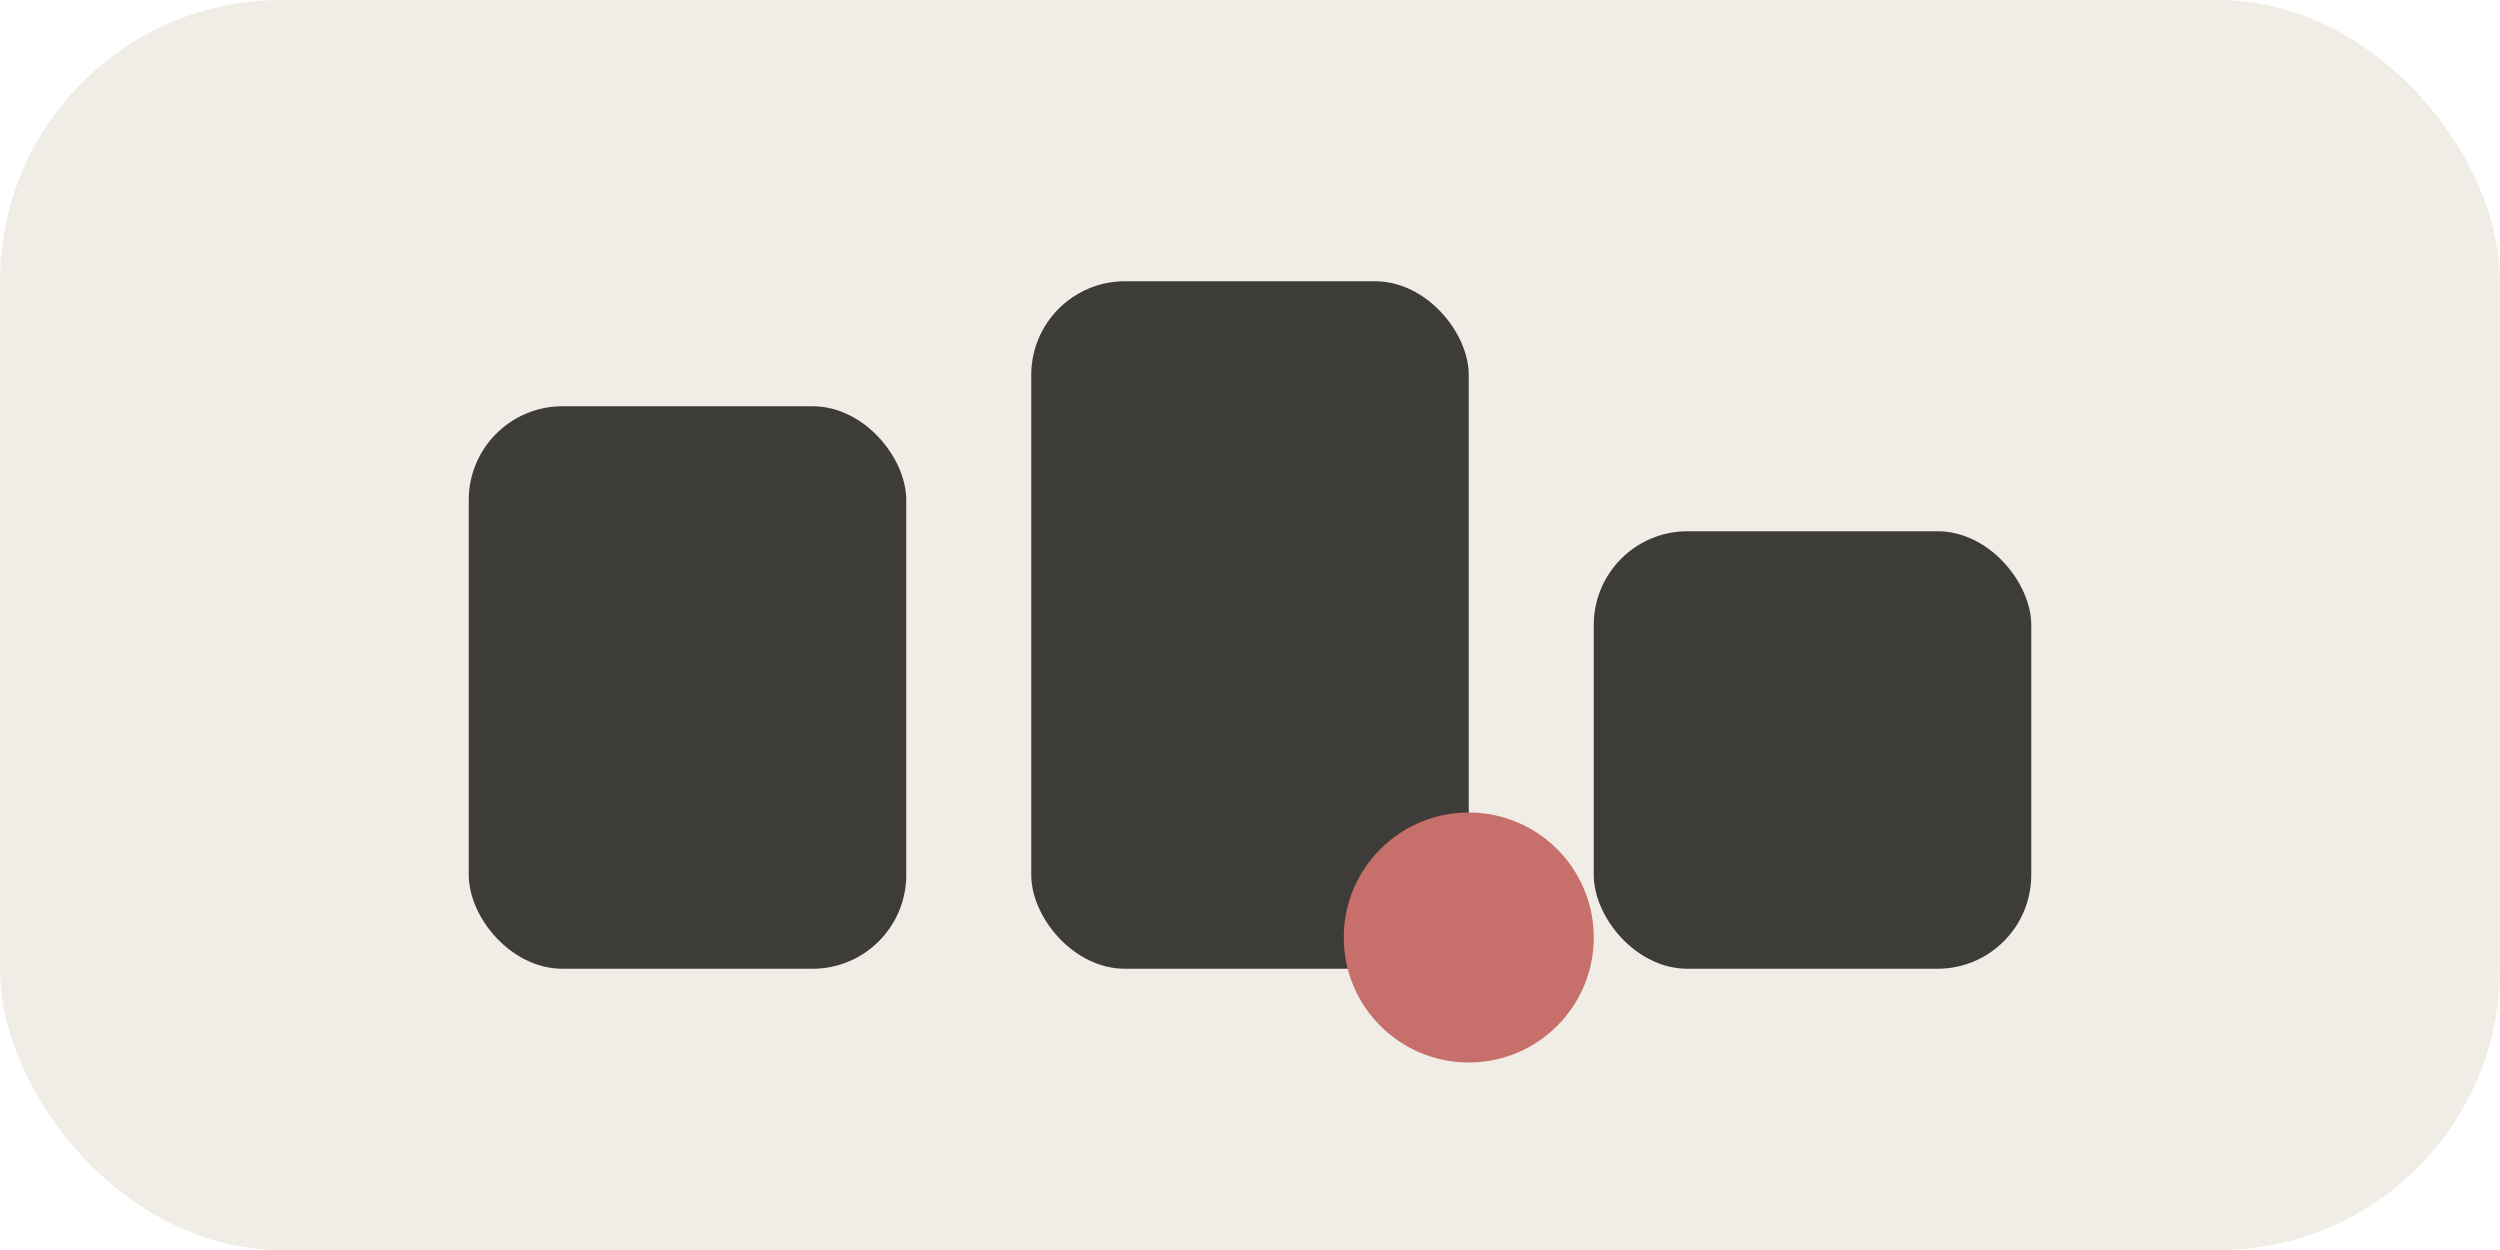
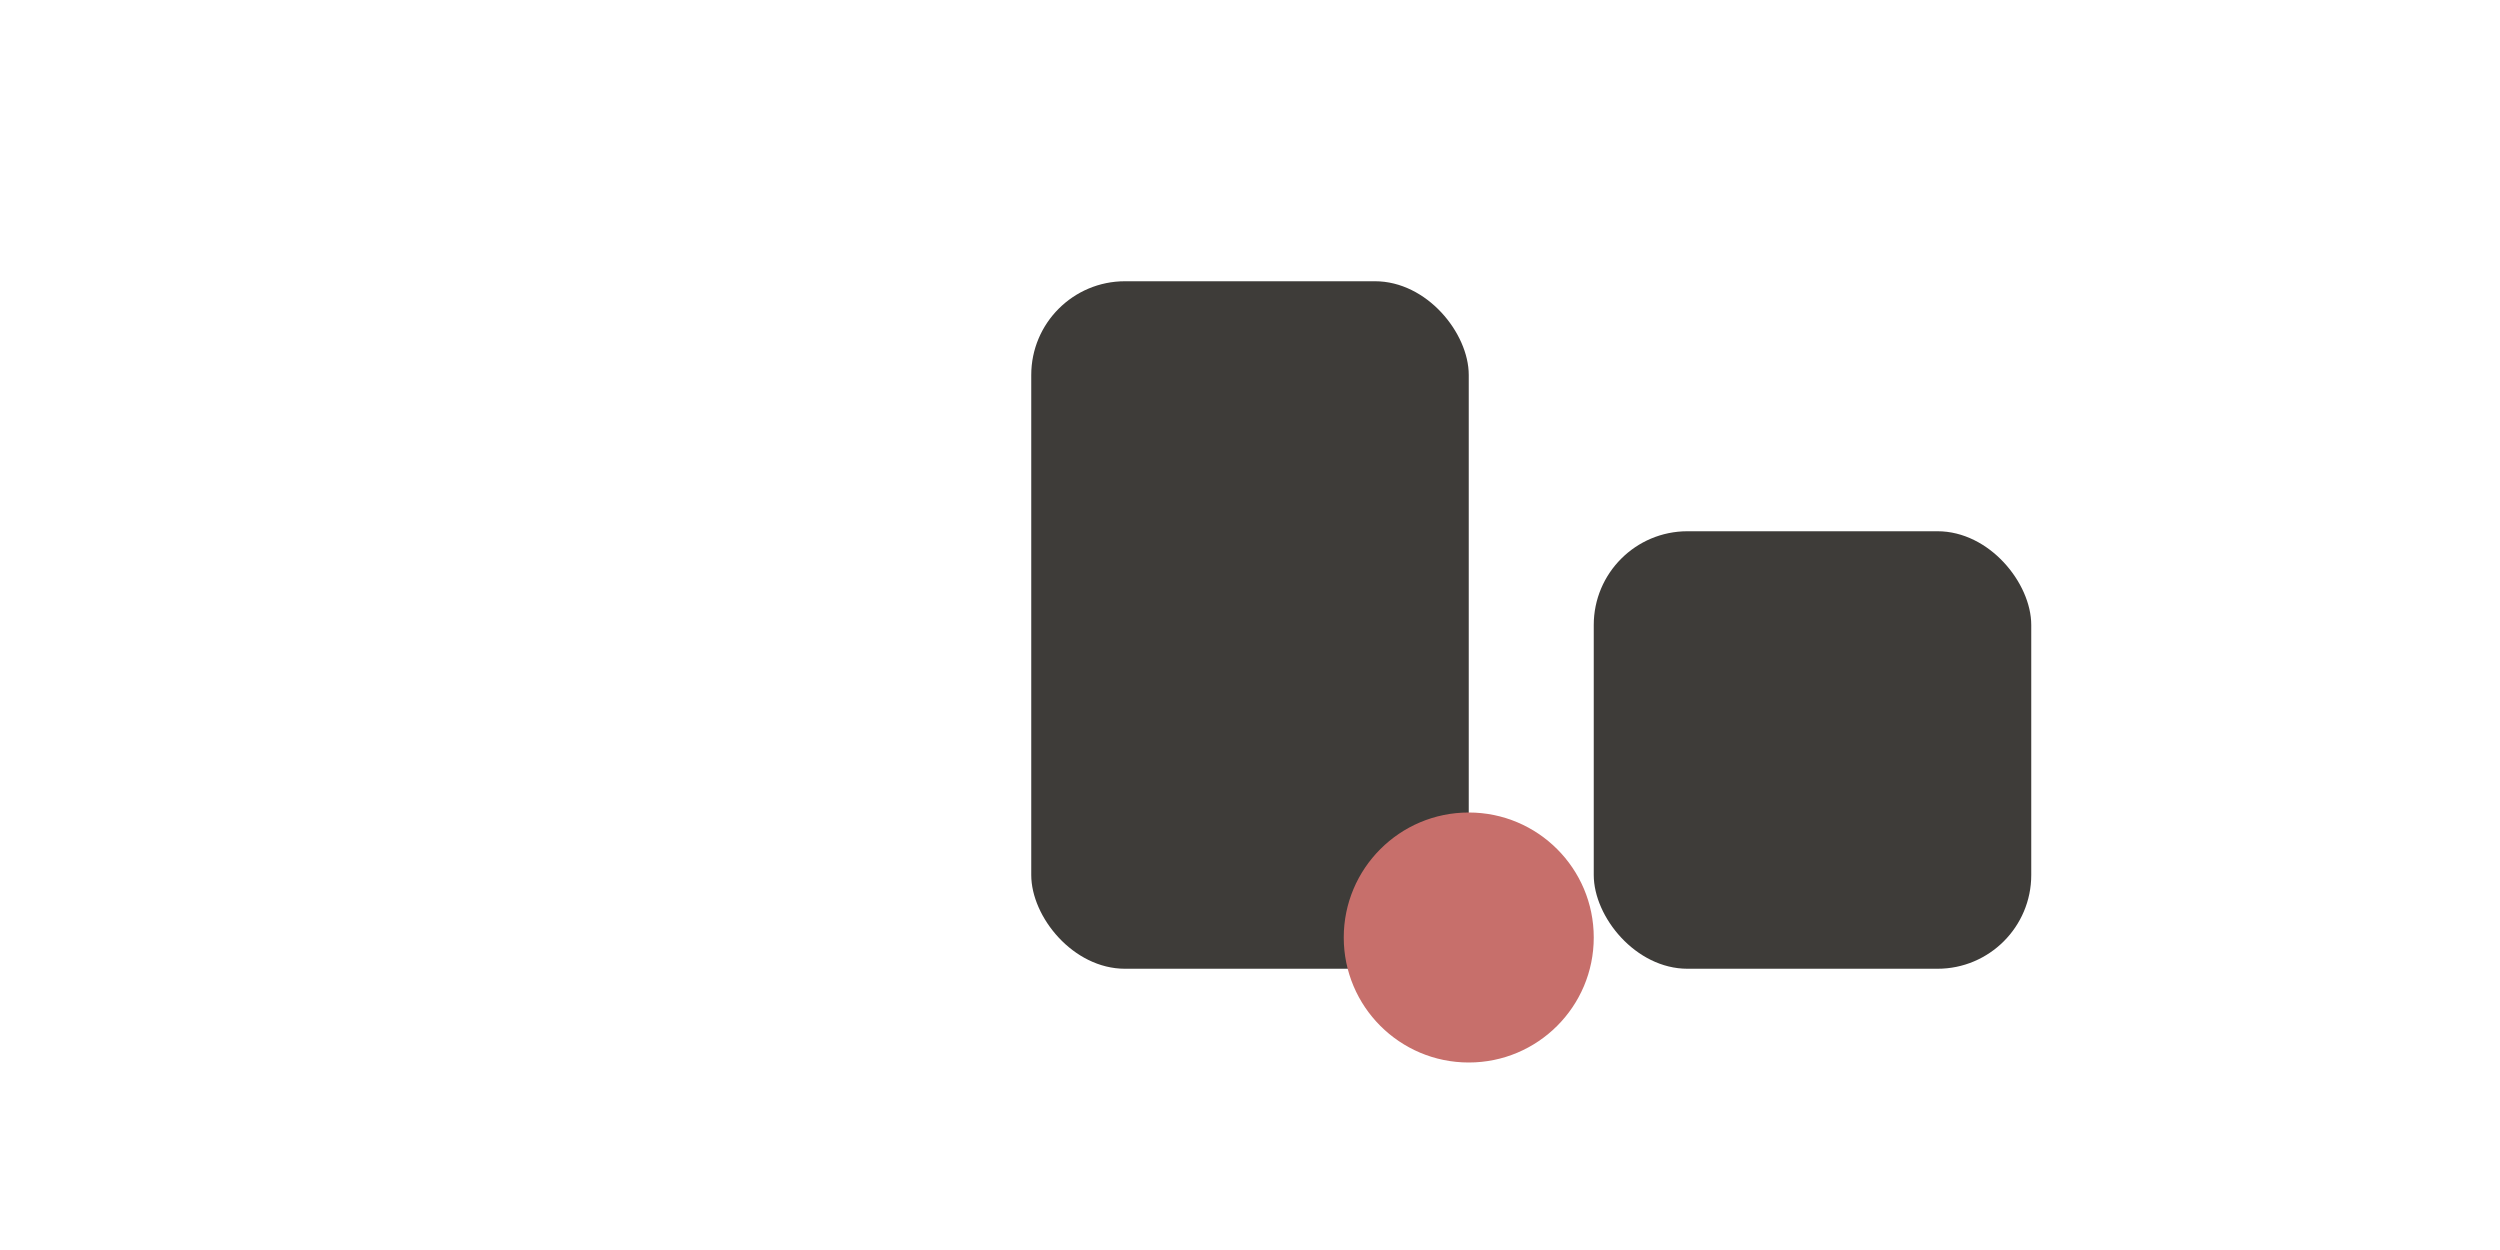
<svg xmlns="http://www.w3.org/2000/svg" width="160" height="80" viewBox="0 0 160 80" fill="none">
-   <rect width="160" height="80" rx="18" fill="#F0ECE6" />
-   <rect x="30" y="26" width="28" height="36" rx="6" fill="#3E3C39" />
  <rect x="66" y="18" width="28" height="44" rx="6" fill="#3E3C39" />
  <rect x="102" y="34" width="28" height="28" rx="6" fill="#3E3C39" />
  <circle cx="94" cy="60" r="8" fill="#C76F6B" />
</svg>